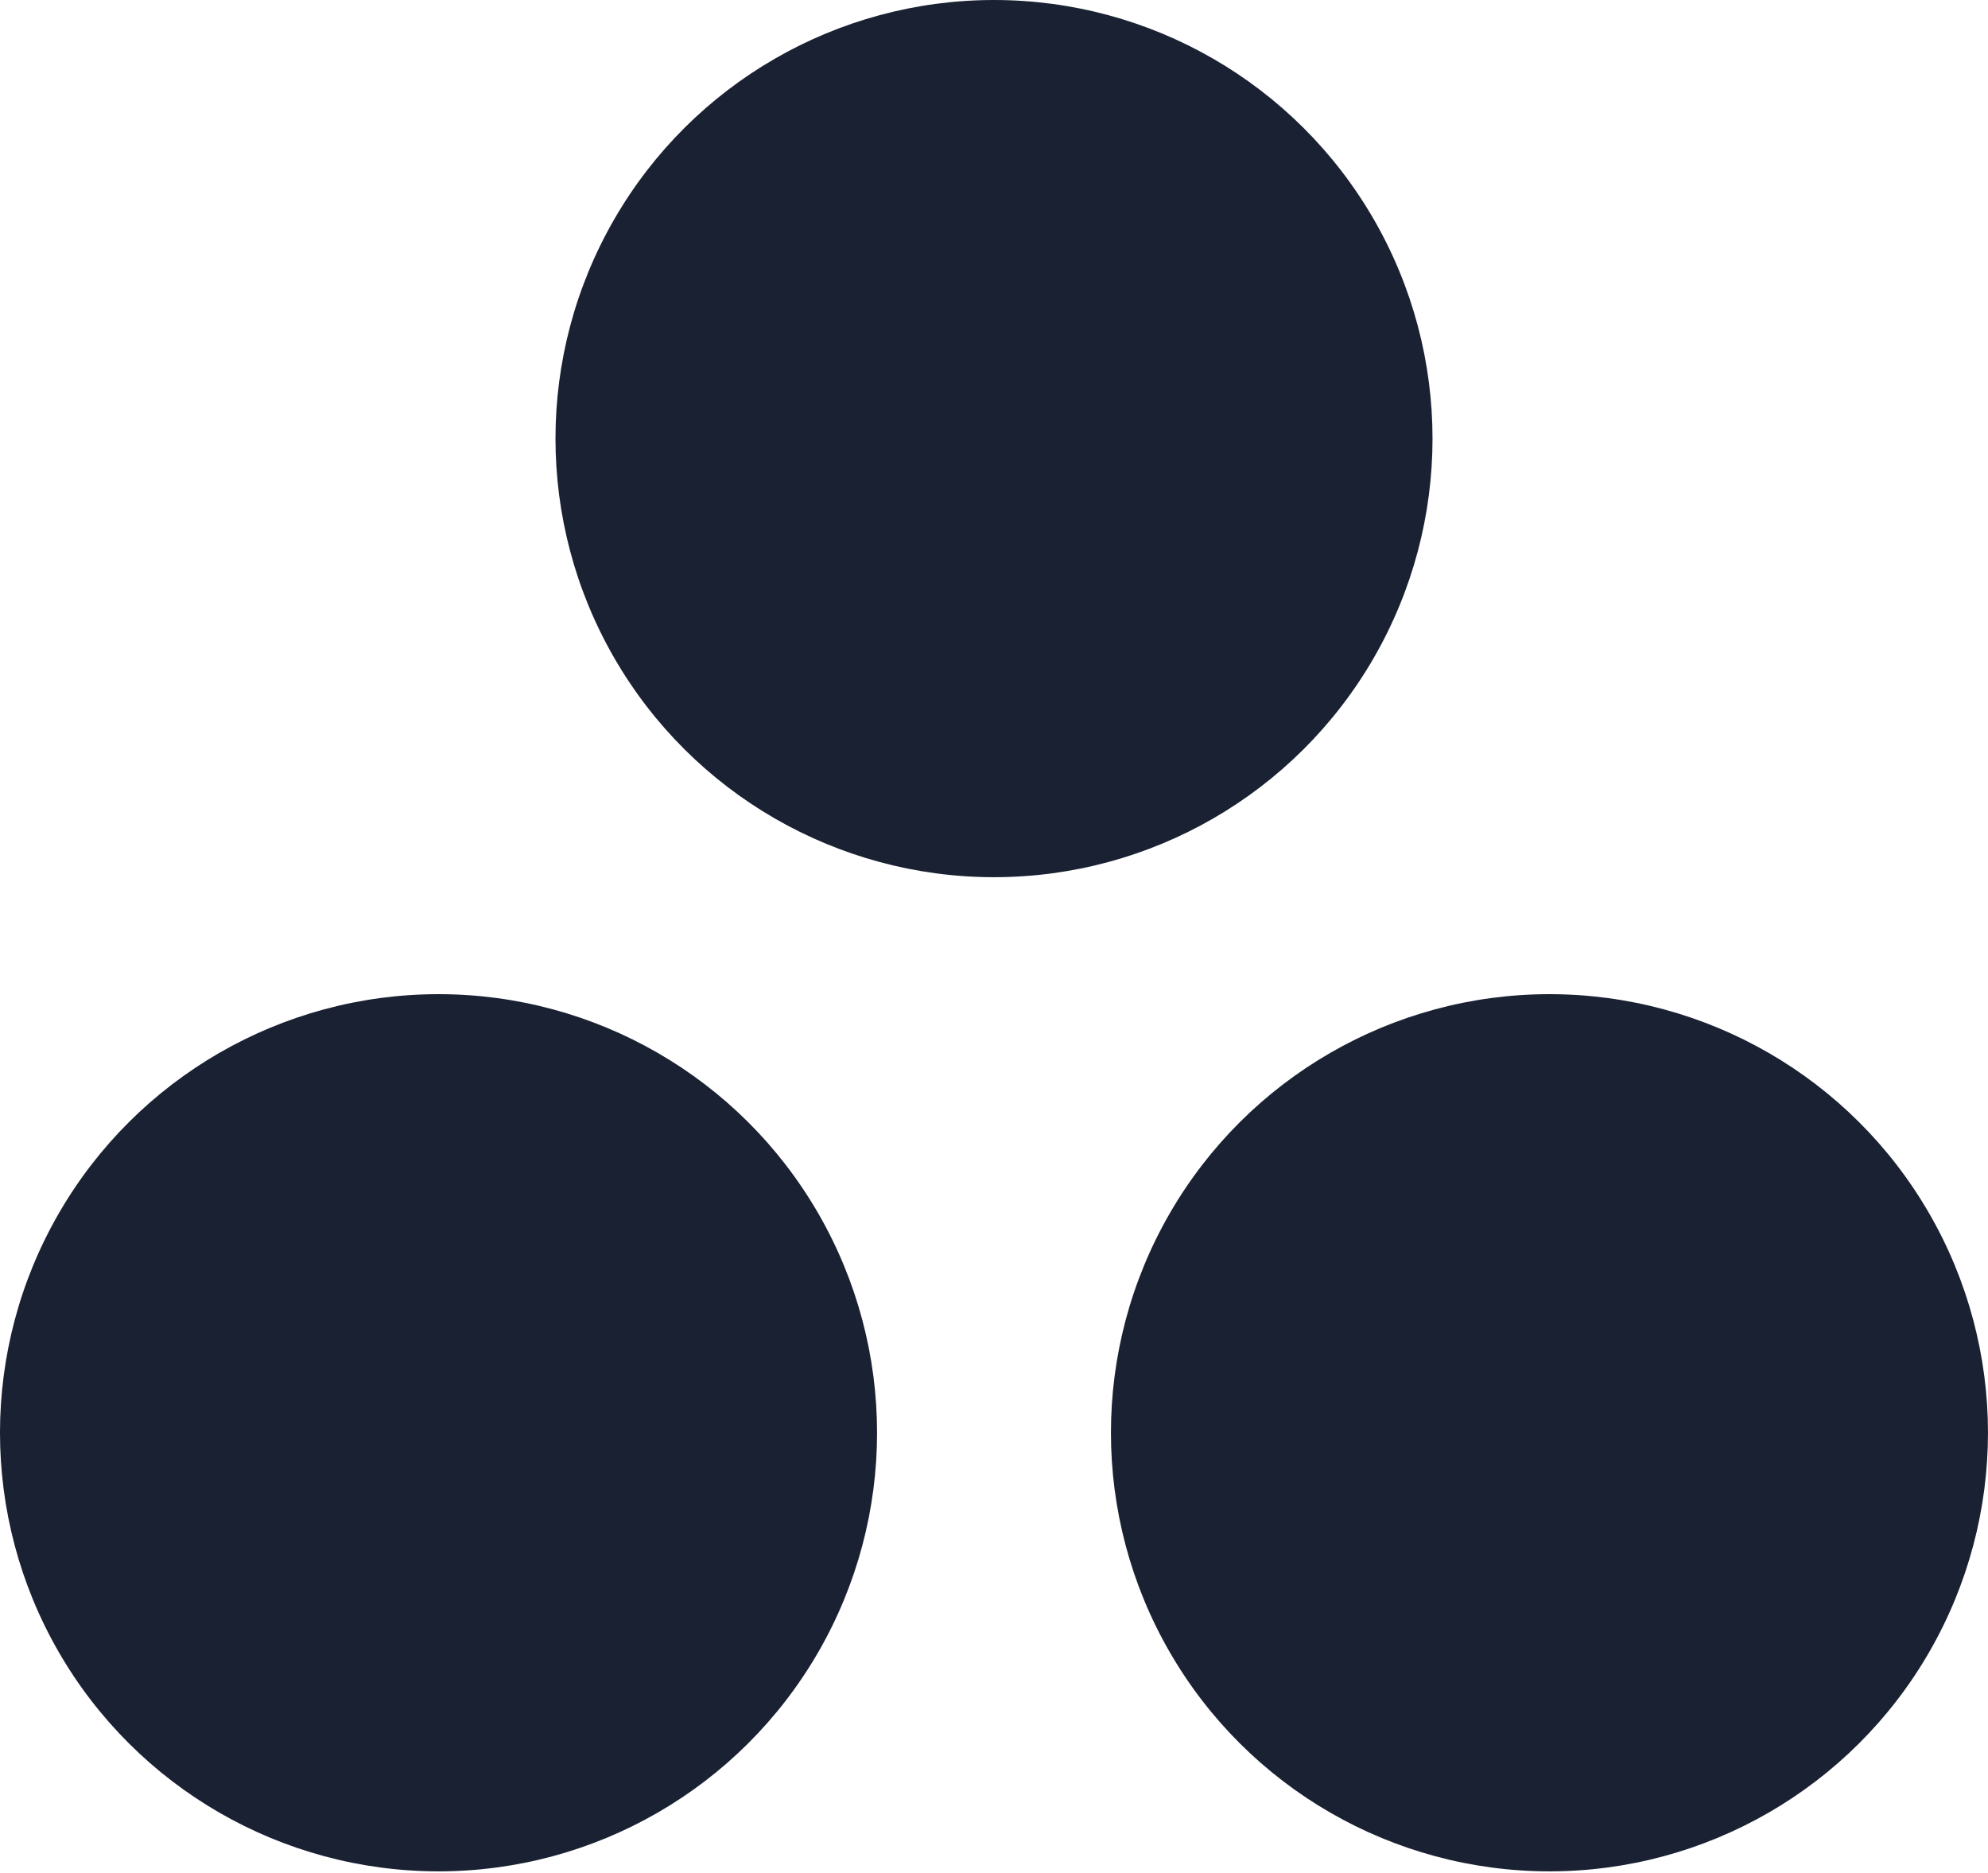
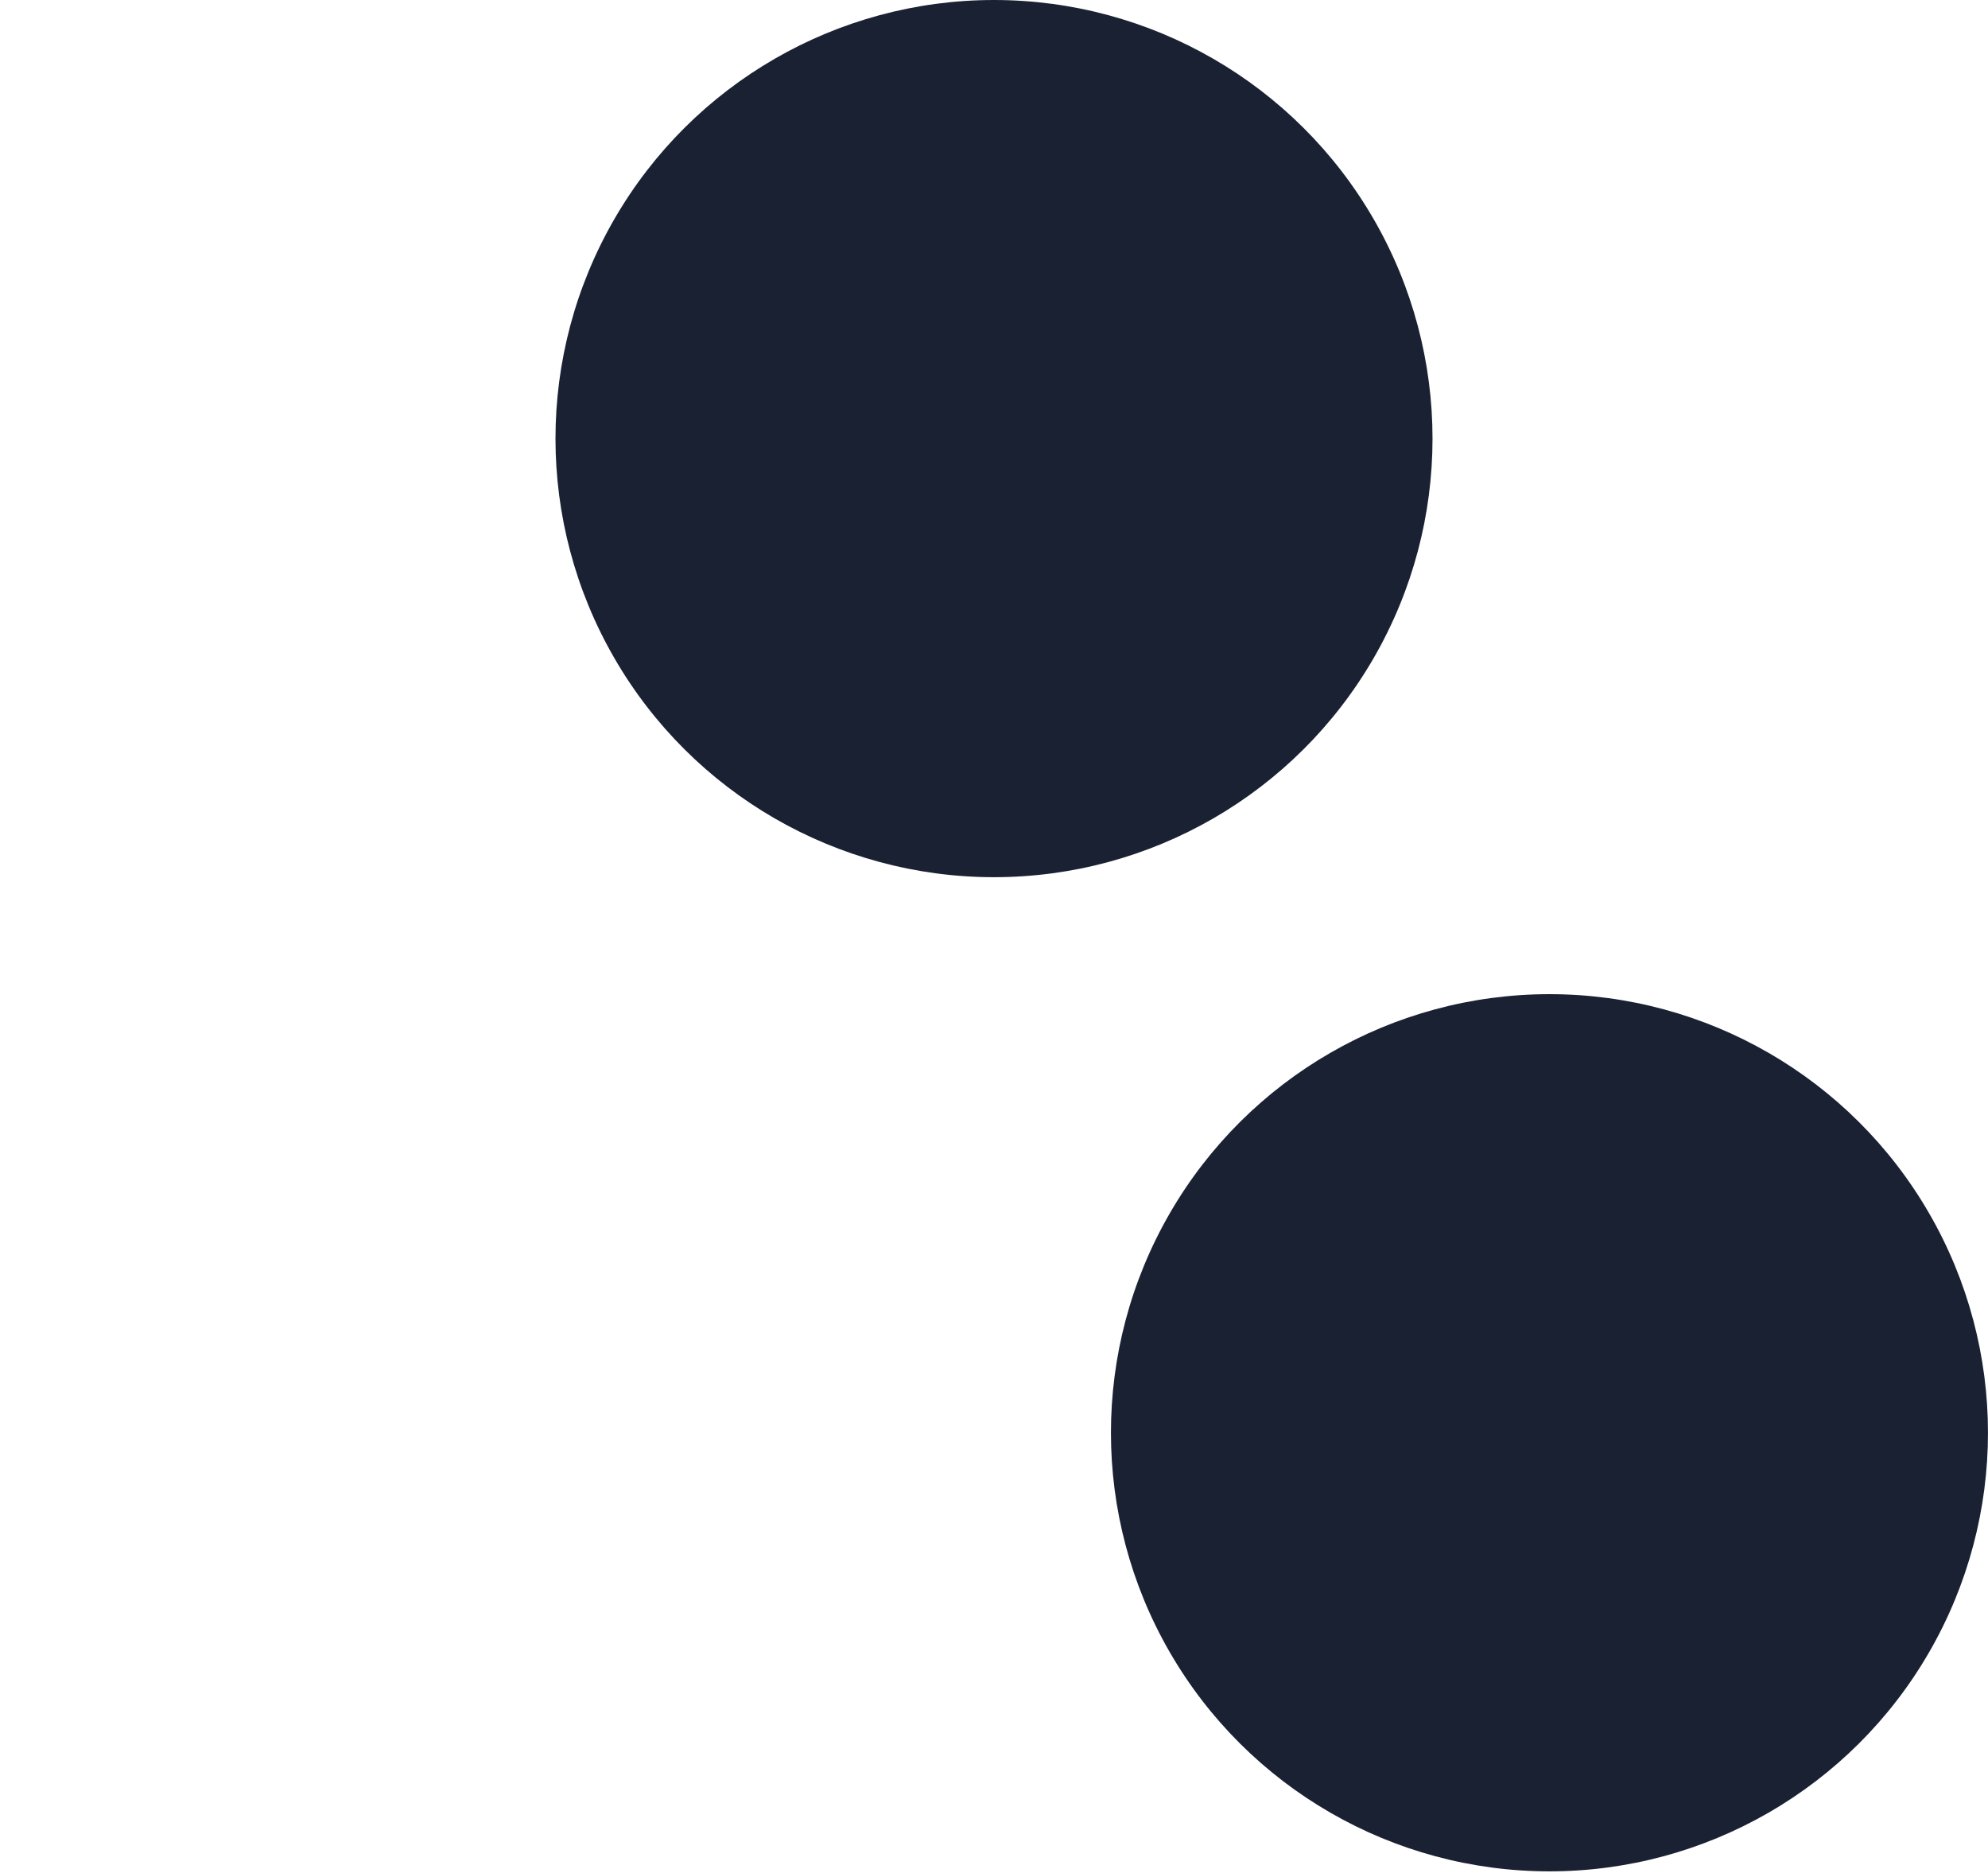
<svg xmlns="http://www.w3.org/2000/svg" width="69" height="65" viewBox="0 0 69 65" fill="none">
-   <path d="M15.22 34.5C9.783 34.5 4.758 37.401 2.039 42.11C-0.68 46.819 -0.68 52.621 2.039 57.331C4.758 62.04 9.783 64.941 15.22 64.941C20.658 64.941 25.683 62.04 28.402 57.331C31.121 52.621 31.121 46.819 28.402 42.11C25.683 37.401 20.658 34.5 15.22 34.5V34.5Z" fill="#1A2133" />
  <path d="M53.779 34.5C48.341 34.5 43.317 37.401 40.598 42.11C37.879 46.819 37.879 52.621 40.598 57.331C43.317 62.04 48.341 64.941 53.779 64.941C59.217 64.941 64.242 62.04 66.96 57.331C69.679 52.621 69.679 46.819 66.96 42.11C64.242 37.401 59.217 34.5 53.779 34.5V34.5Z" fill="#1A2133" />
  <path d="M34.5 0C29.062 -1.14592e-07 24.037 2.901 21.319 7.61C18.6 12.319 18.6 18.122 21.319 22.831C24.037 27.54 29.062 30.441 34.5 30.441C39.938 30.441 44.962 27.54 47.681 22.831C50.4 18.122 50.4 12.319 47.681 7.61C44.962 2.901 39.938 -1.14592e-07 34.5 0V0Z" fill="#1A2133" />
</svg>